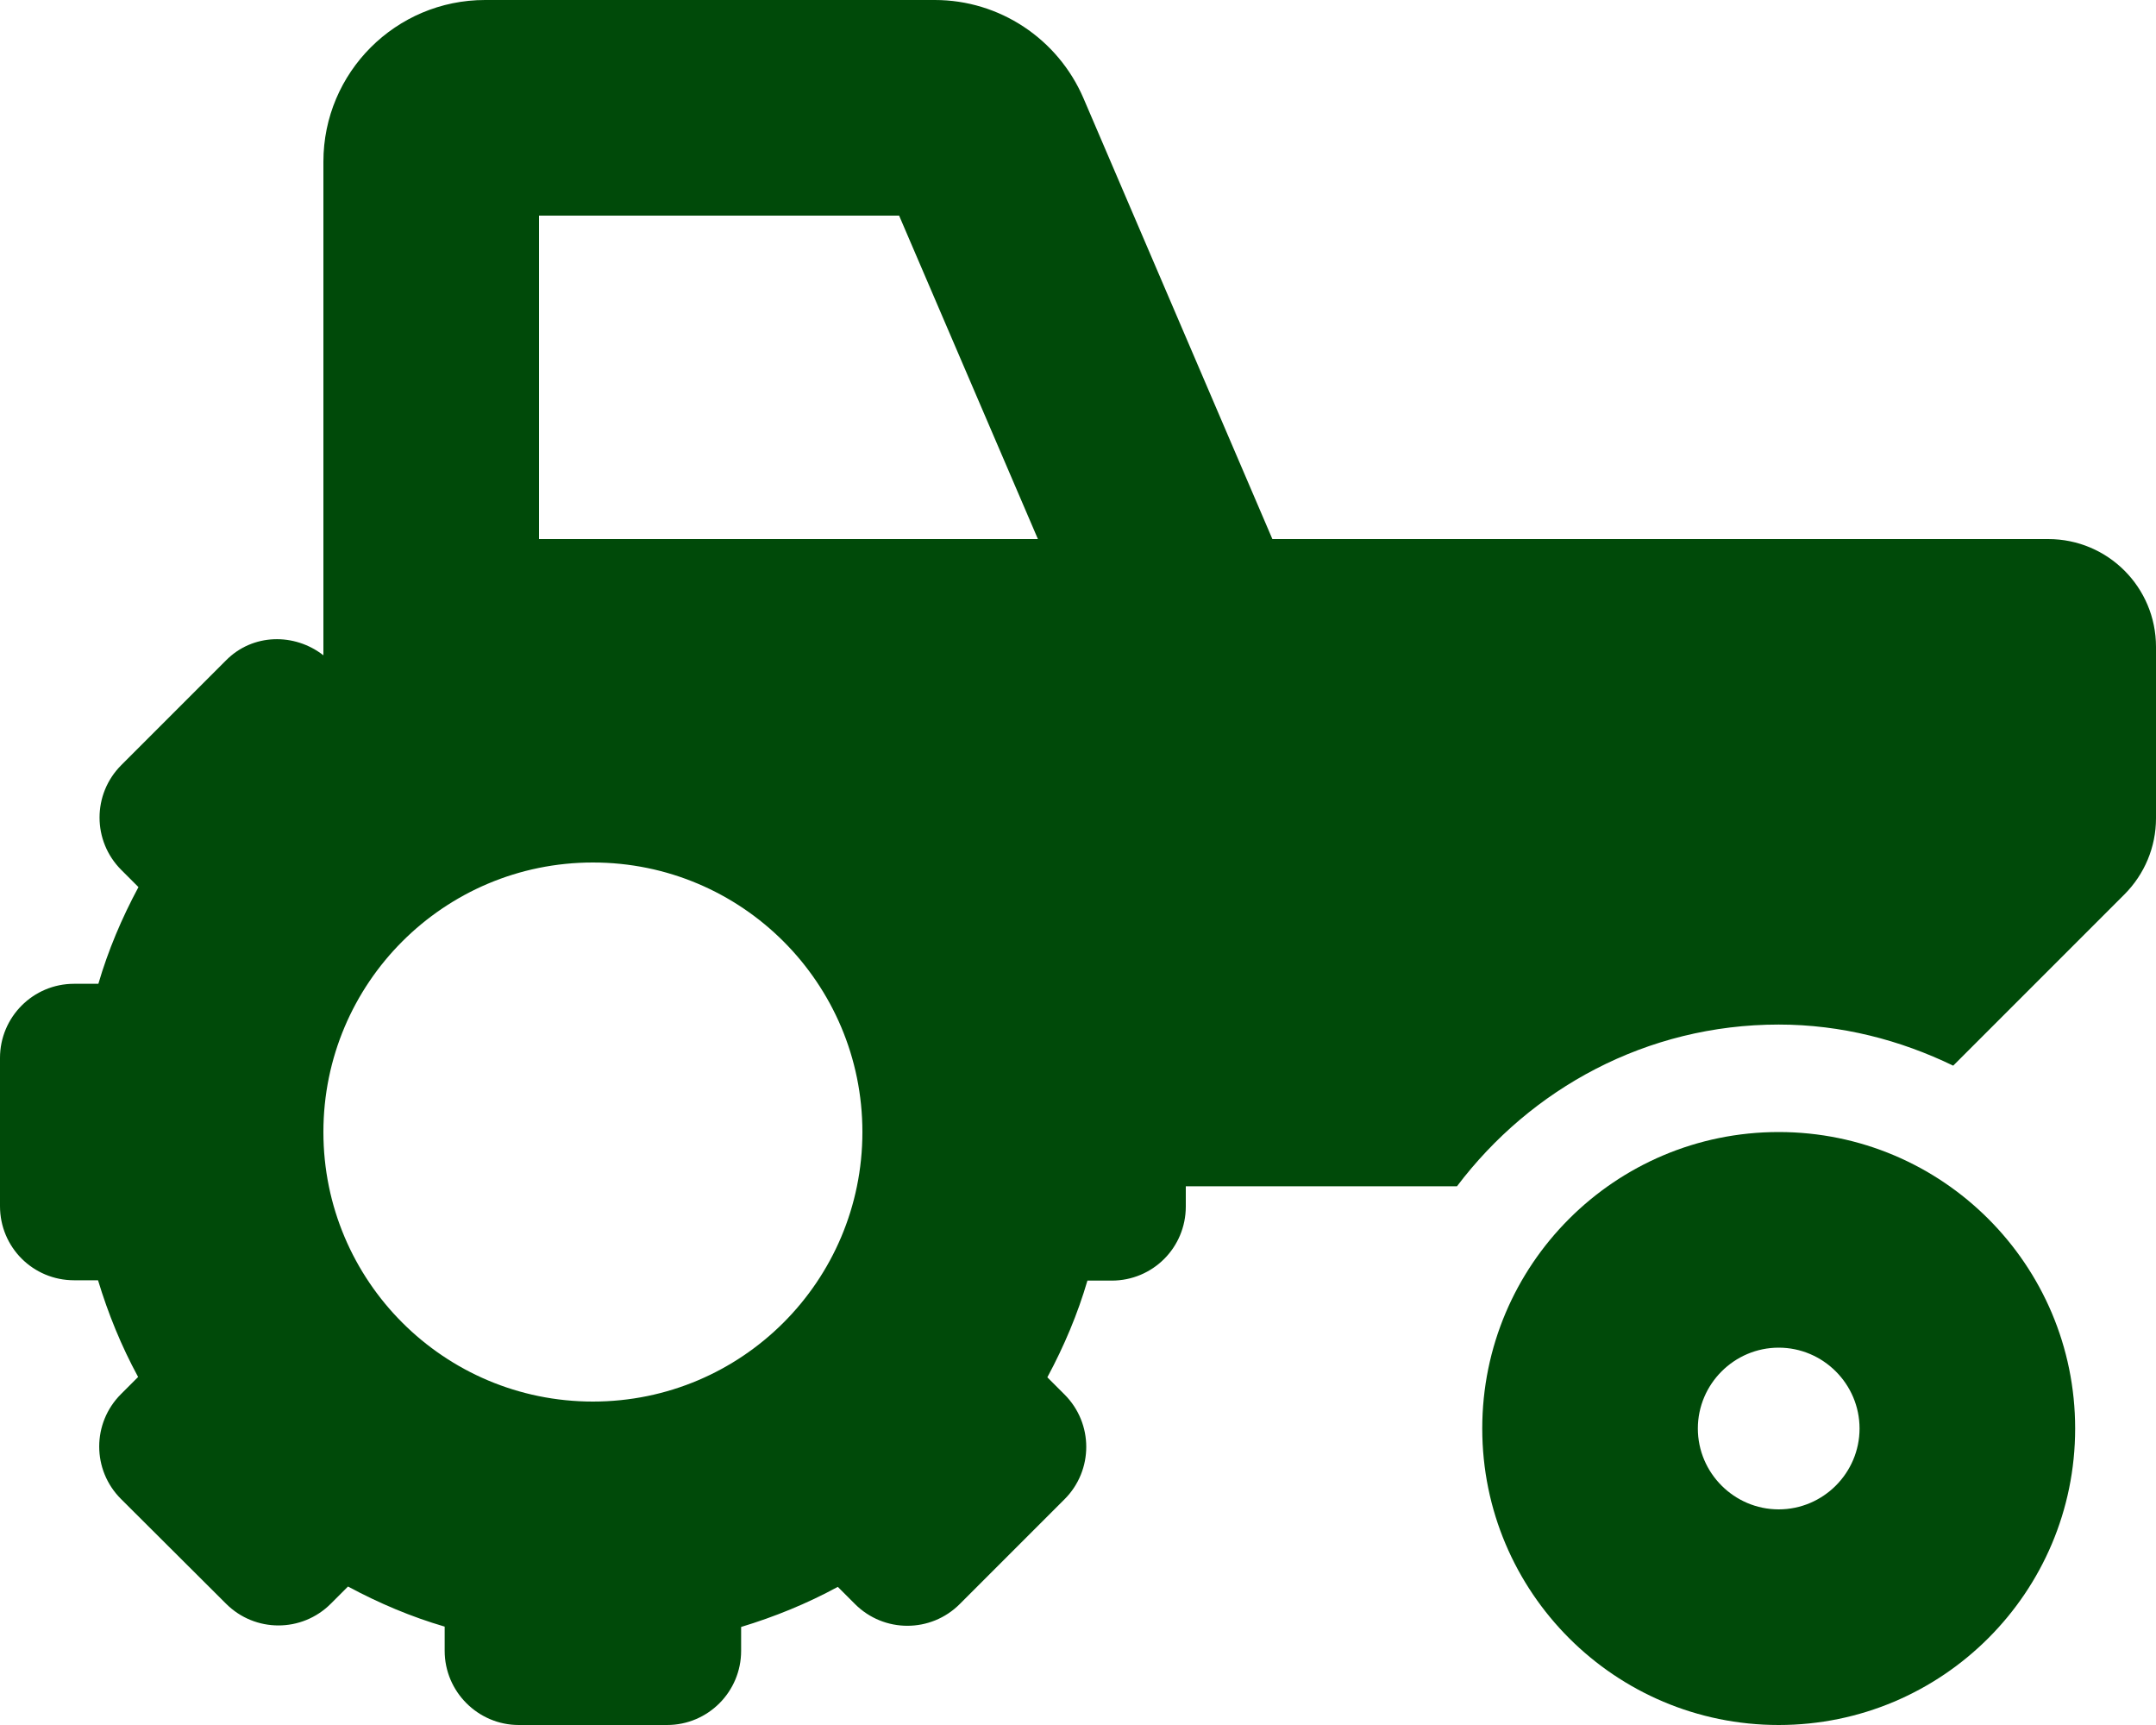
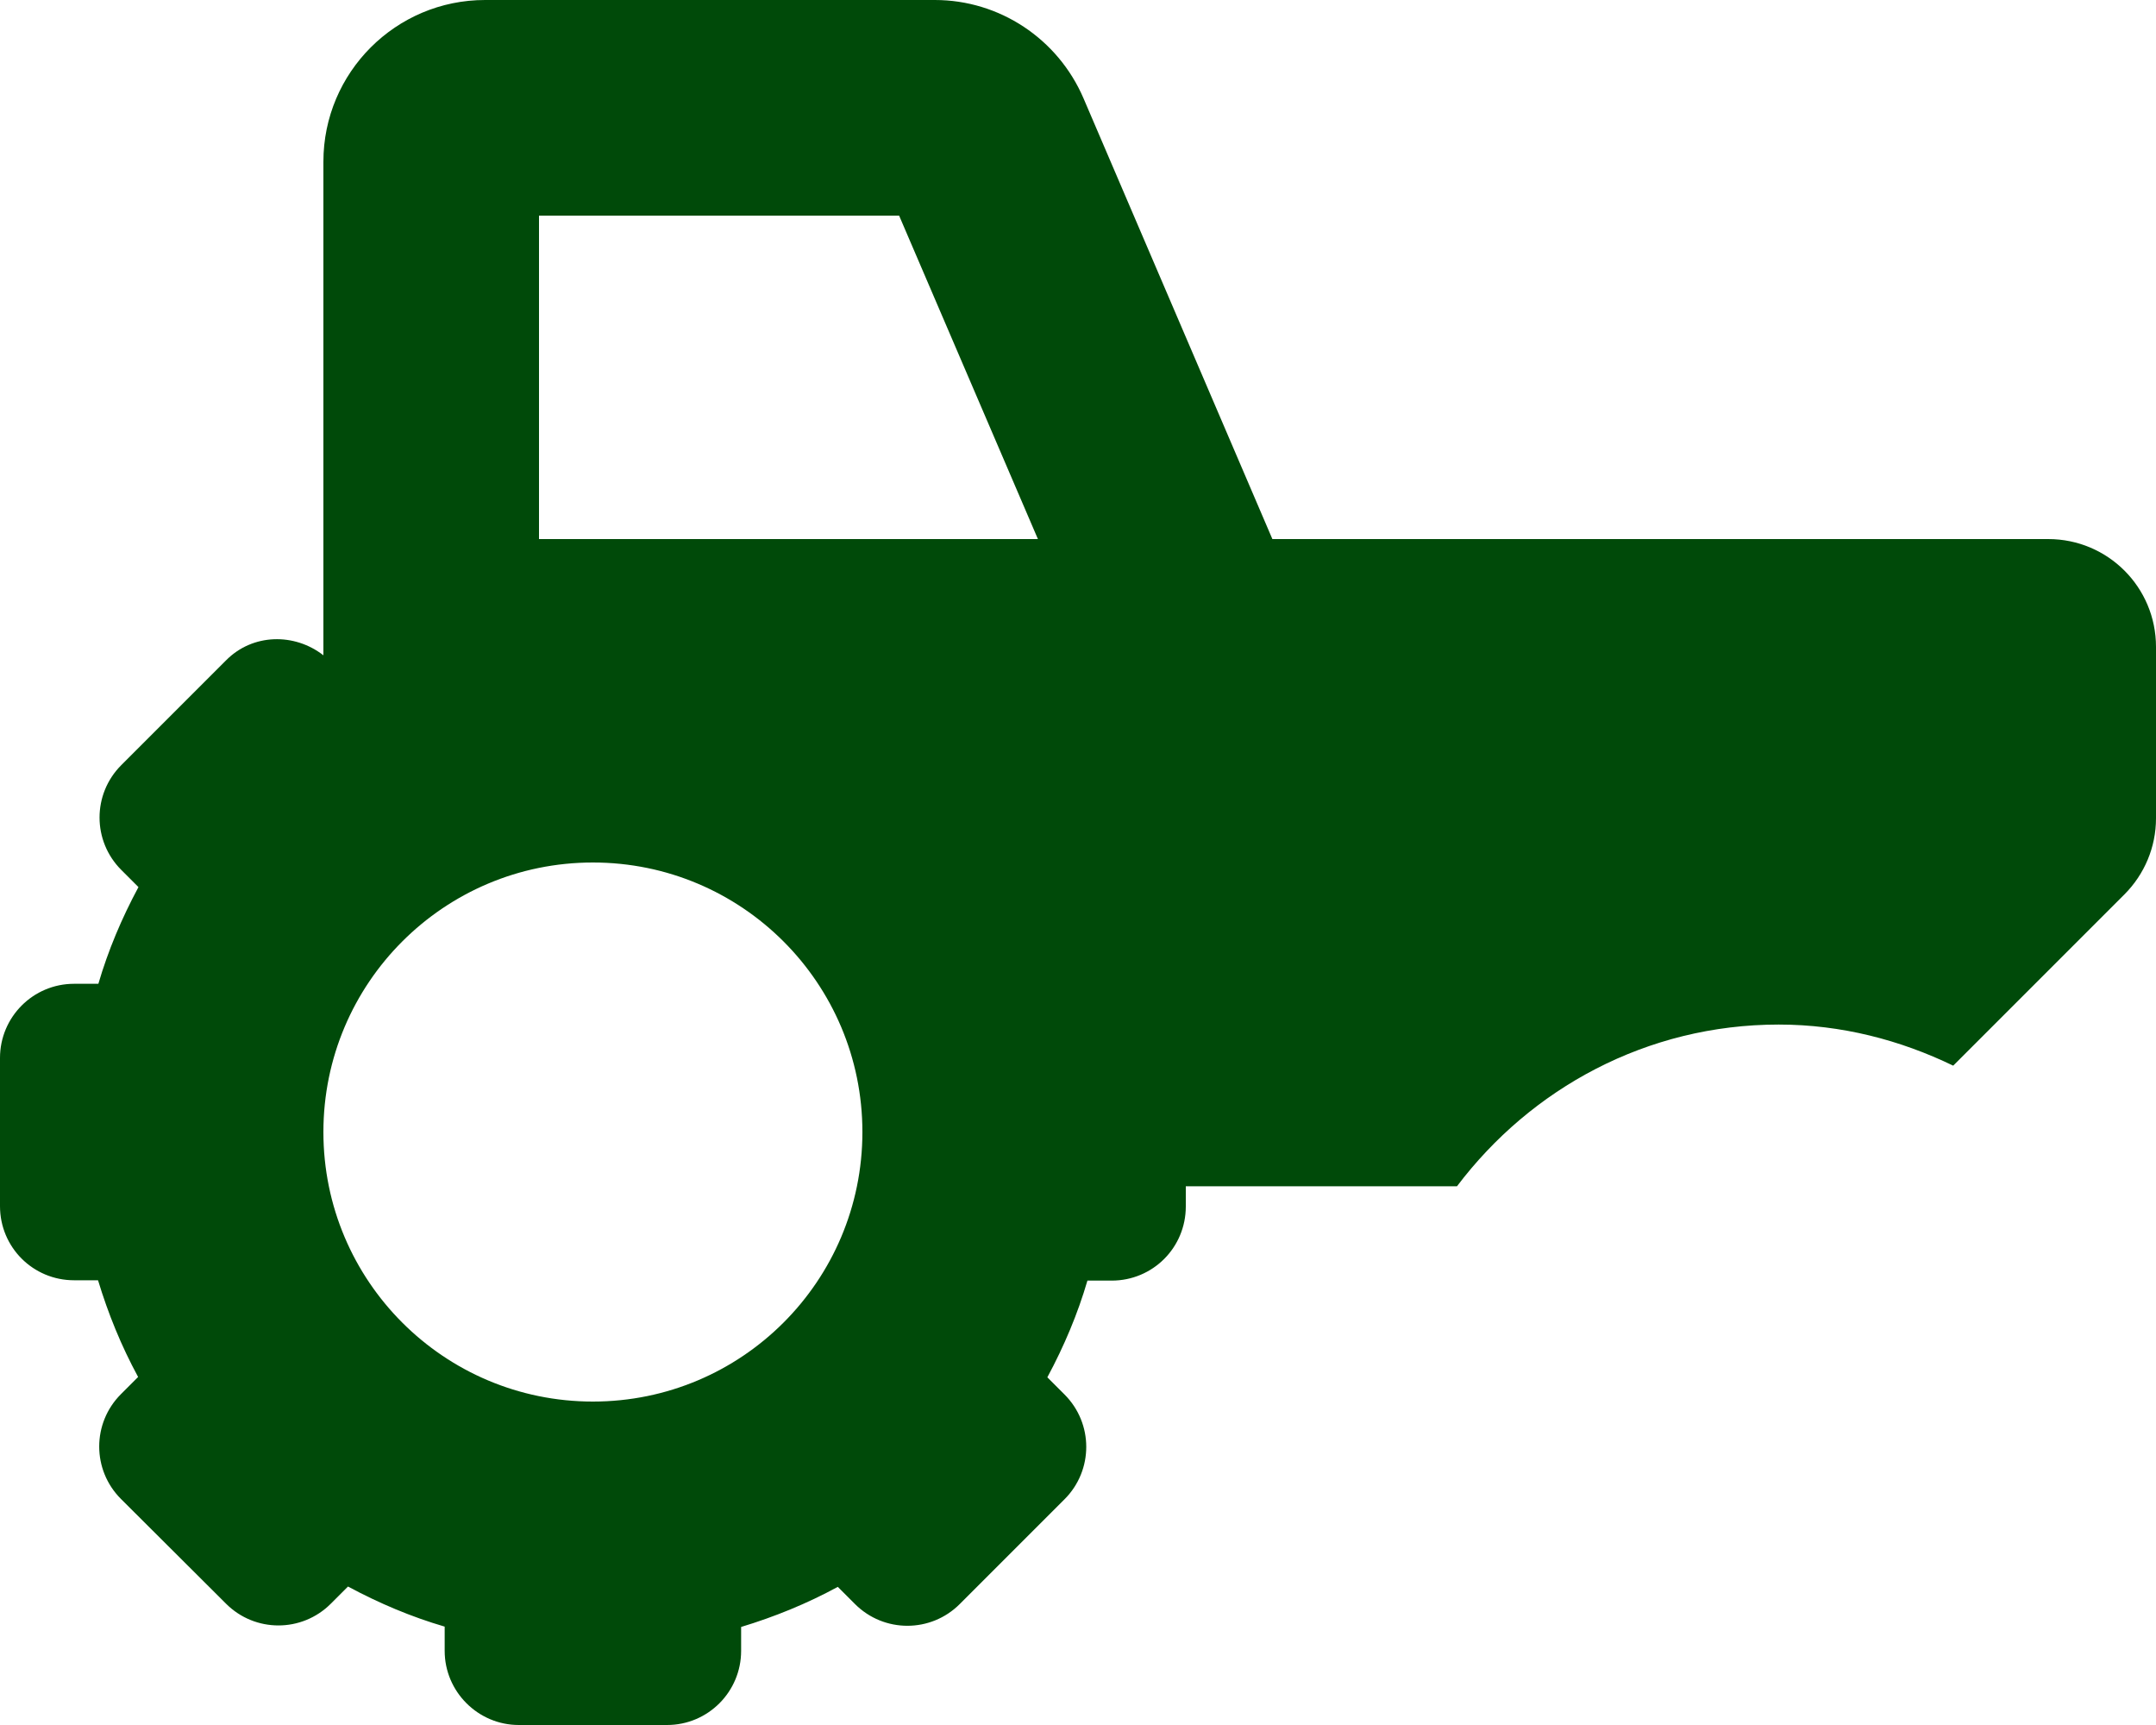
<svg xmlns="http://www.w3.org/2000/svg" version="1.1" id="Ebene_1" focusable="false" x="0px" y="0px" viewBox="0 0 640 512" style="enable-background:new 0 0 640 512;" xml:space="preserve">
  <style type="text/css">
	.st0{fill:#004A09;}
</style>
-   <path class="st0" d="M528,336c-48.6,0-88,39.4-88,88c0,48.6,39.4,88,88,88s88-39.4,88-88C616,375.4,576.6,336,528,336z M528,448  c-13.2,0-24-10.8-24-24c0-13.2,10.8-24,24-24s24,10.8,24,24C552,437.2,541.2,448,528,448z" />
  <path class="st0" d="M608,160h-64h-64H377.7L321.6,29.1C314,11.5,296.7,0,277.5,0H144c-26.5,0-48,21.5-48,48v146.5  c-8.6-6.7-21-6.5-28.9,1.5L36,227.1c-8.6,8.6-8.6,22.5,0,31.1l5.1,5.1c-5,9.3-9,18.8-11.9,28.7H22c-12.2,0-22,9.9-22,22v44  c0,12.2,9.8,22,22,22h7.1c3,9.9,6.9,19.5,11.9,28.7l-5.1,5.1c-8.6,8.6-8.6,22.5,0,31.1L67.1,476c8.6,8.6,22.5,8.6,31.1,0l5.1-5.1  c9.3,5,18.8,9,28.7,11.9v7.2c0,12.1,9.9,22,22,22h44c12.2,0,22-9.9,22-22v-7.1c9.9-3,19.5-6.9,28.7-11.9l5.1,5.1  c8.6,8.6,22.5,8.6,31.1,0l31.1-31.1c8.6-8.6,8.6-22.5,0-31.1l-5.1-5.1c5-9.3,9-18.8,11.9-28.7h7.2c12.2,0,22-9.8,22-22v-6h80.5  c21.9-29,56.3-48,95.5-48c18.6,0,36.1,4.6,51.8,12.2l50.8-50.8c6-6,9.4-14.1,9.4-22.6V192C640,174.3,625.7,160,608,160z M176,416  c-44.2,0-80-35.8-80-80s35.8-80,80-80s80,35.8,80,80S220.2,416,176,416z M198,160h-38V64h106.9l41.2,96H198z" />
</svg>